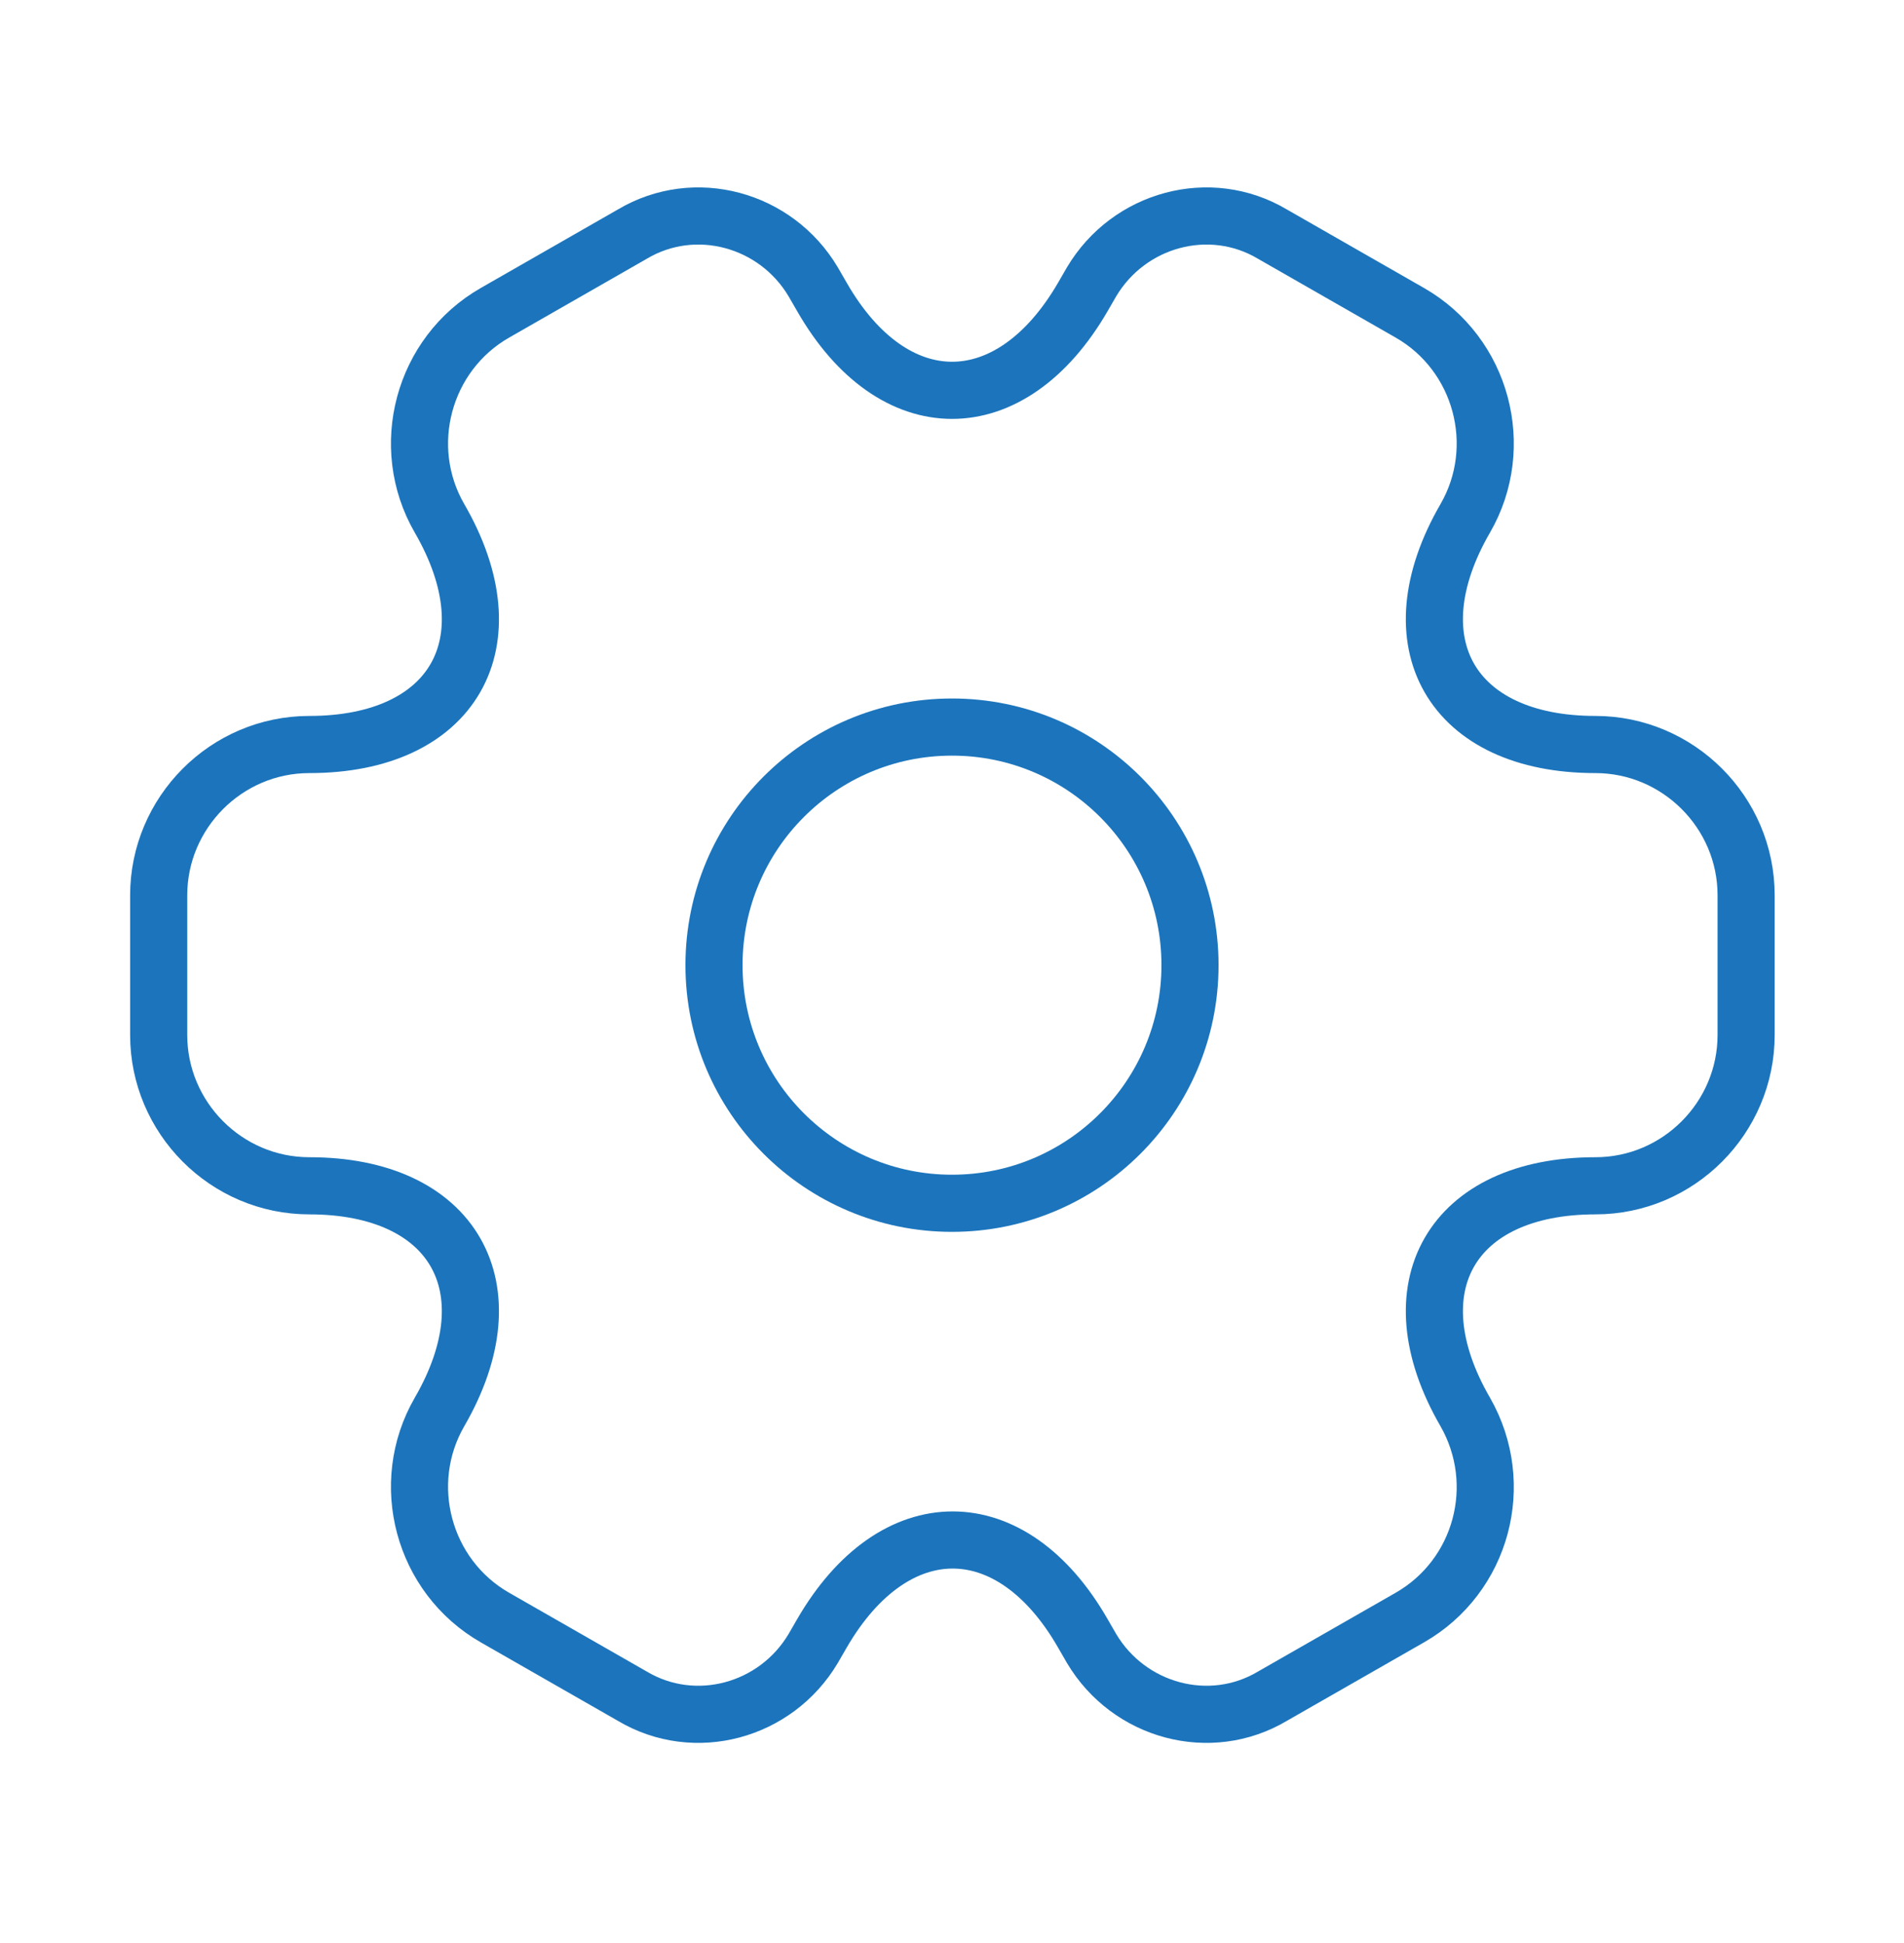
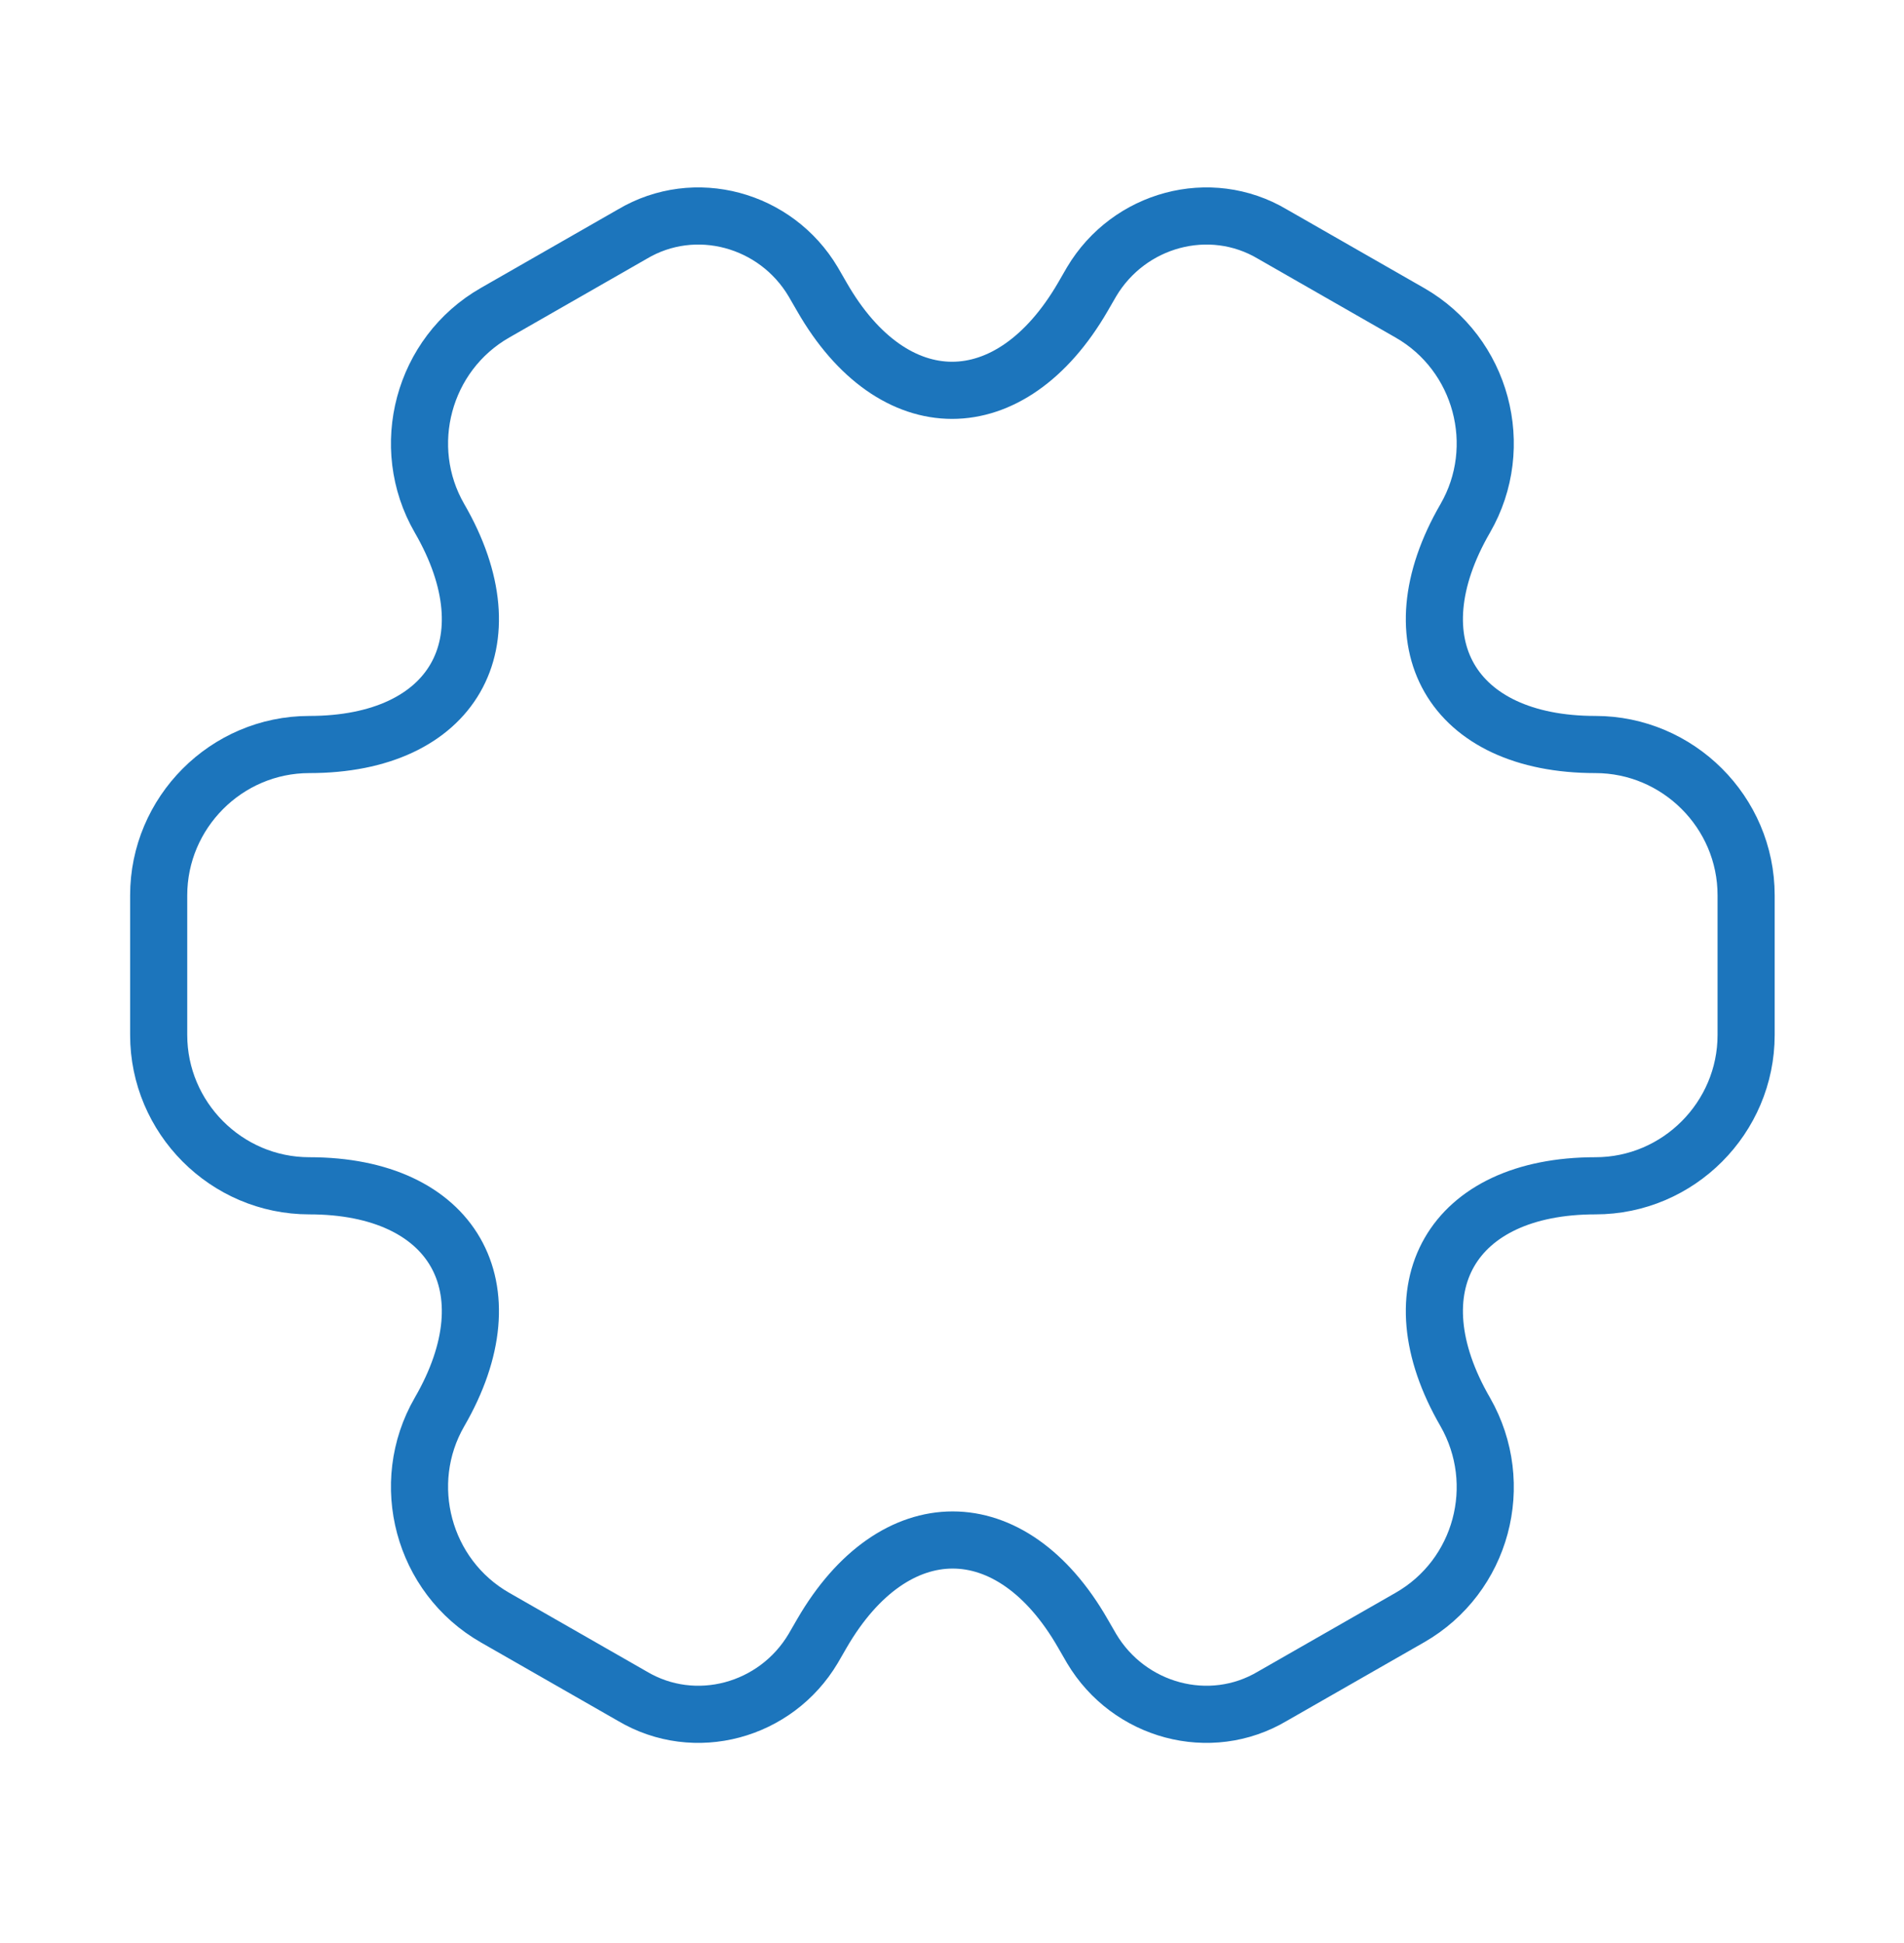
<svg xmlns="http://www.w3.org/2000/svg" width="50" height="51" viewBox="0 0 50 51" fill="none">
-   <path d="M25 31.584C28.452 31.584 31.25 28.785 31.25 25.334C31.25 21.882 28.452 19.084 25 19.084C21.548 19.084 18.75 21.882 18.75 25.334C18.75 28.785 21.548 31.584 25 31.584Z" stroke="#1C75BC" stroke-width="1.5" stroke-miterlimit="10" stroke-linecap="round" stroke-linejoin="round" />
  <path d="M4.167 27.167V23.5C4.167 21.334 5.937 19.542 8.125 19.542C11.896 19.542 13.437 16.875 11.541 13.604C10.458 11.729 11.104 9.292 13 8.209L16.604 6.146C18.25 5.167 20.375 5.75 21.354 7.396L21.583 7.792C23.458 11.063 26.541 11.063 28.437 7.792L28.666 7.396C29.646 5.75 31.771 5.167 33.416 6.146L37.021 8.209C38.916 9.292 39.562 11.729 38.479 13.604C36.583 16.875 38.125 19.542 41.896 19.542C44.062 19.542 45.854 21.313 45.854 23.5V27.167C45.854 29.334 44.083 31.125 41.896 31.125C38.125 31.125 36.583 33.792 38.479 37.063C39.562 38.959 38.916 41.375 37.021 42.459L33.416 44.521C31.771 45.5 29.646 44.917 28.666 43.271L28.437 42.875C26.562 39.604 23.479 39.604 21.583 42.875L21.354 43.271C20.375 44.917 18.25 45.5 16.604 44.521L13 42.459C11.104 41.375 10.458 38.938 11.541 37.063C13.437 33.792 11.896 31.125 8.125 31.125C5.937 31.125 4.167 29.334 4.167 27.167Z" stroke="#1C75BC" stroke-width="1.5" stroke-miterlimit="10" stroke-linecap="round" stroke-linejoin="round" />
</svg>